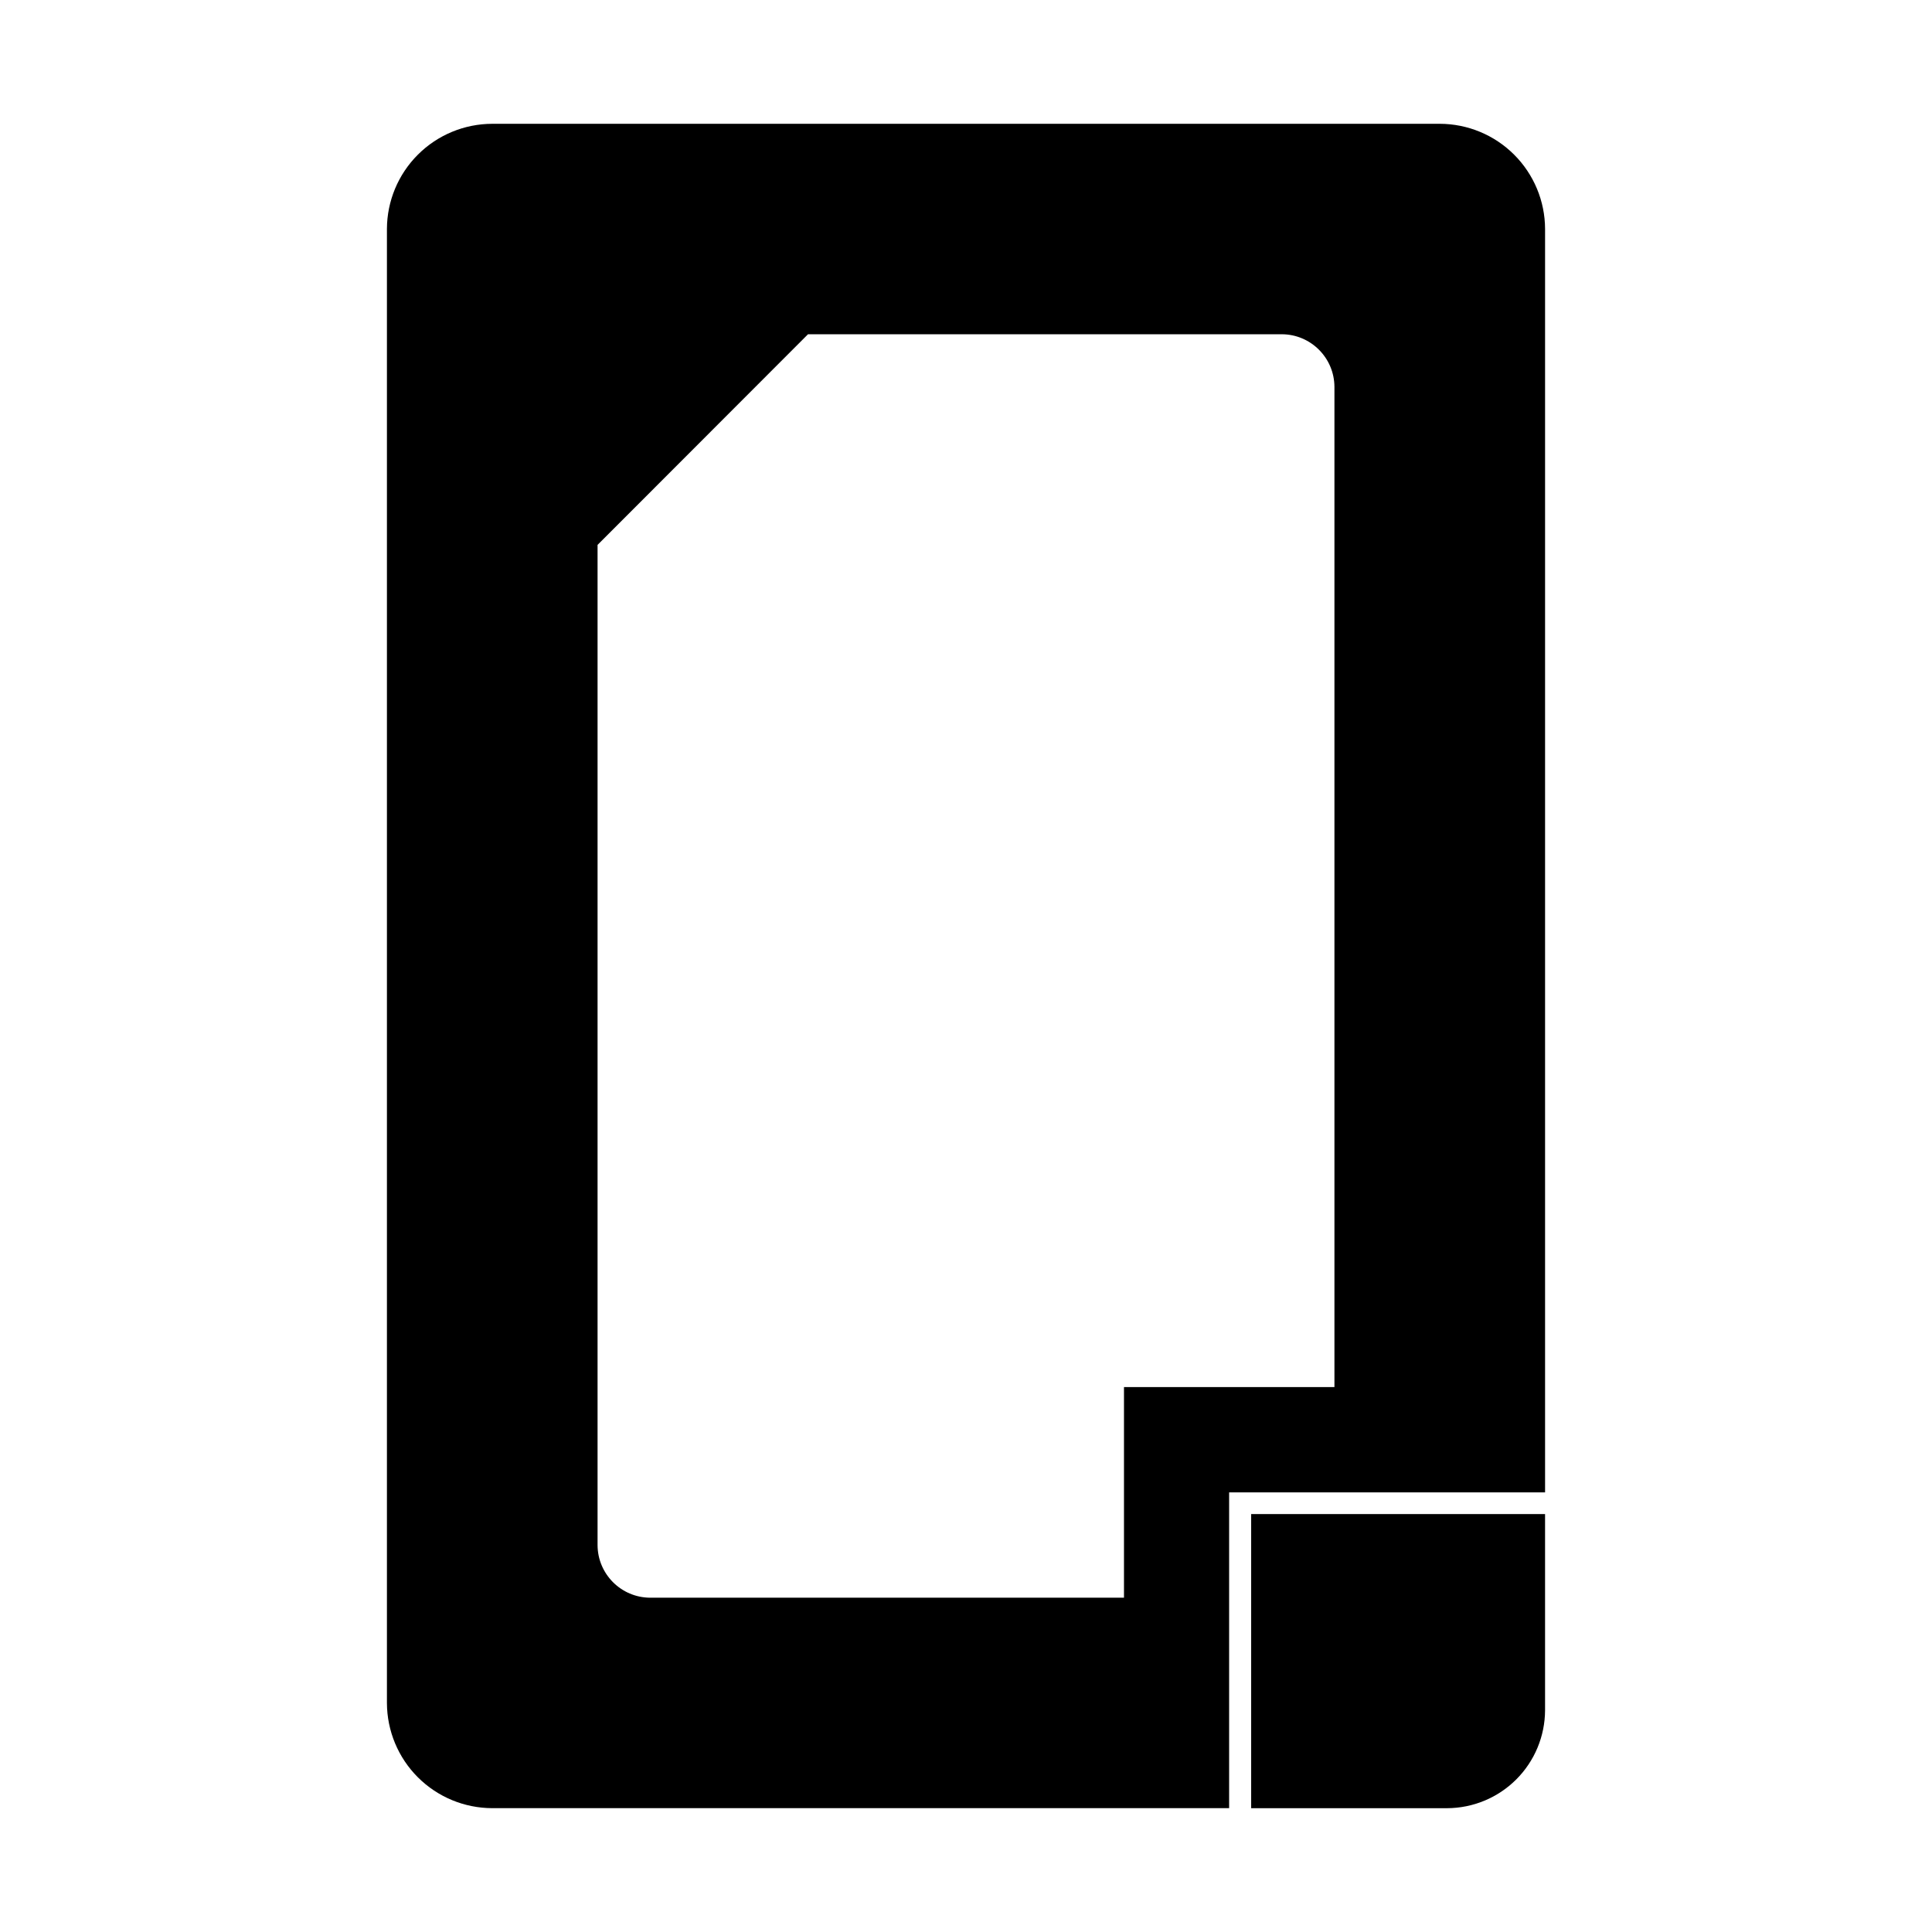
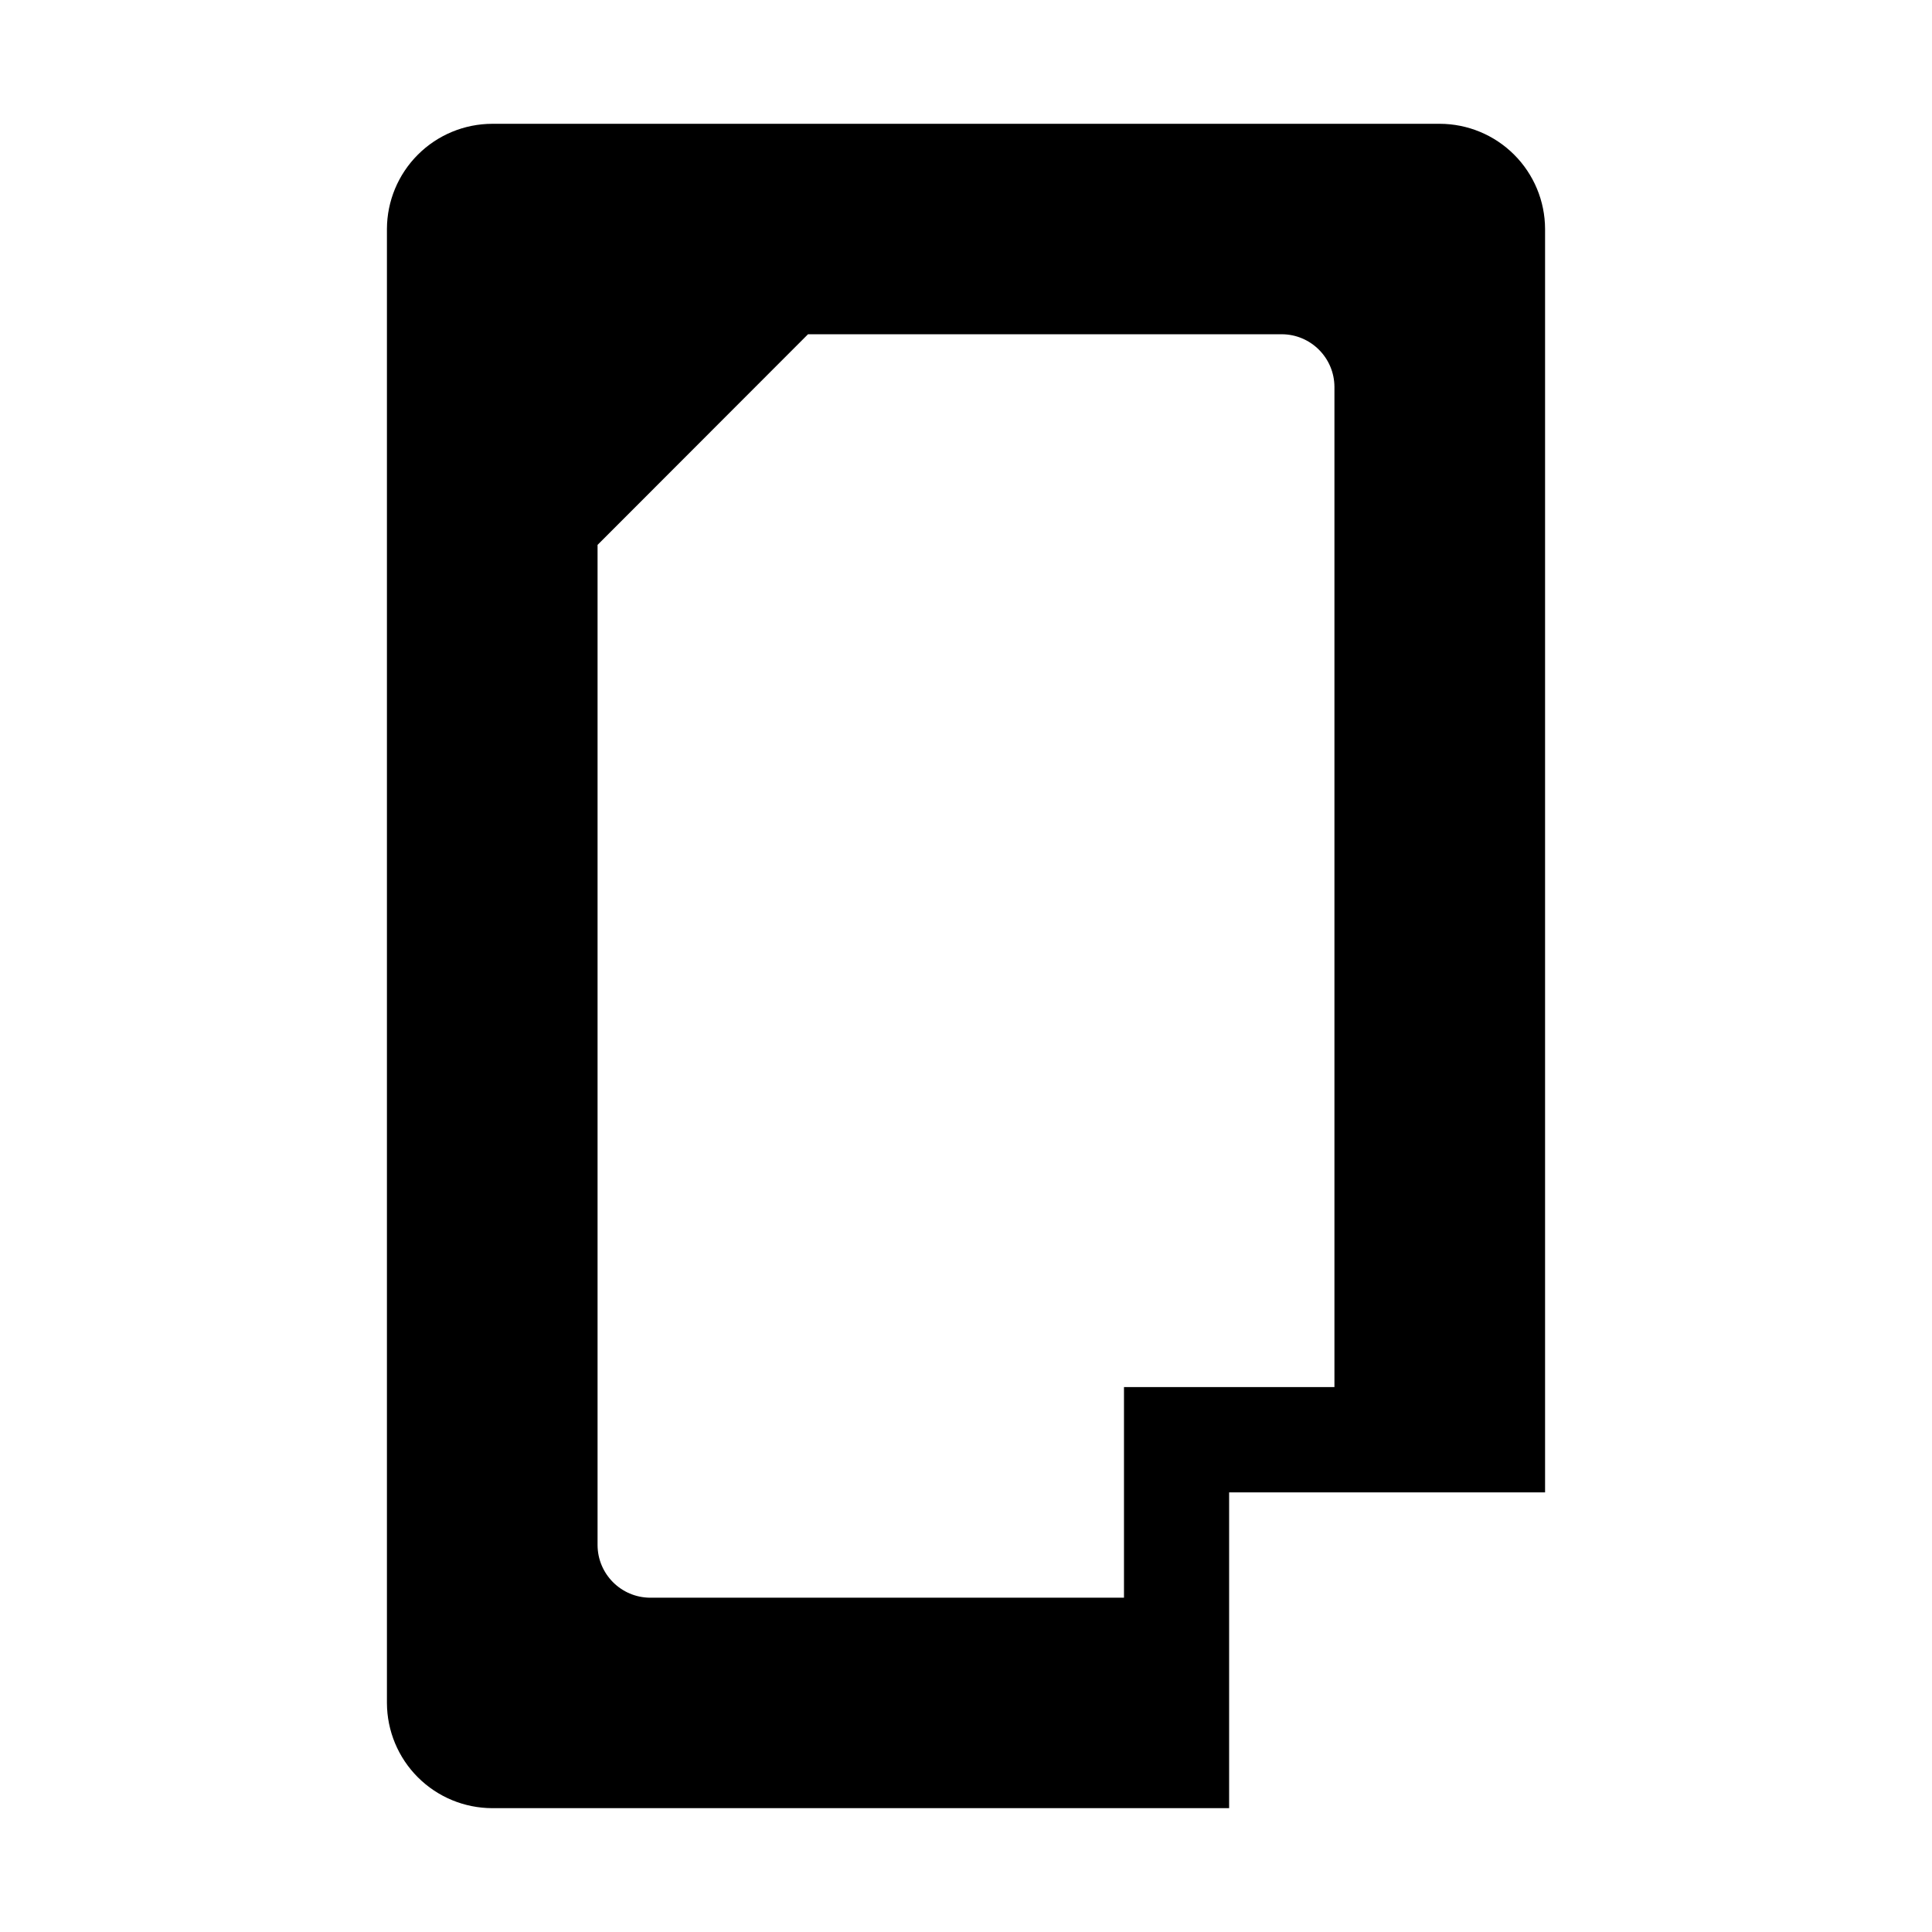
<svg xmlns="http://www.w3.org/2000/svg" fill="#000000" width="800px" height="800px" version="1.1" viewBox="144 144 512 512">
  <g fill-rule="evenodd">
    <path d="m525.55 176.81h-251.1c-7.391 0.012-14.473 2.949-19.703 8.172-5.231 5.219-8.18 12.297-8.207 19.688v390.65c0.027 7.391 2.977 14.469 8.207 19.691 5.231 5.219 12.312 8.156 19.703 8.172h195.28v-83.684h83.73v-334.83c-0.023-7.391-2.977-14.469-8.207-19.688-5.231-5.223-12.312-8.16-19.703-8.172zm-27.91 334.78h-55.773v55.82h-125.55c-7.695-0.027-13.93-6.258-13.957-13.957v-265.05l55.773-55.824h125.55c7.699 0.027 13.93 6.262 13.957 13.957z" />
-     <path d="m475.57 623.19h51.891c6.883-0.016 13.48-2.75 18.352-7.613 4.871-4.859 7.621-11.453 7.644-18.336v-51.992h-77.887z" />
  </g>
</svg>